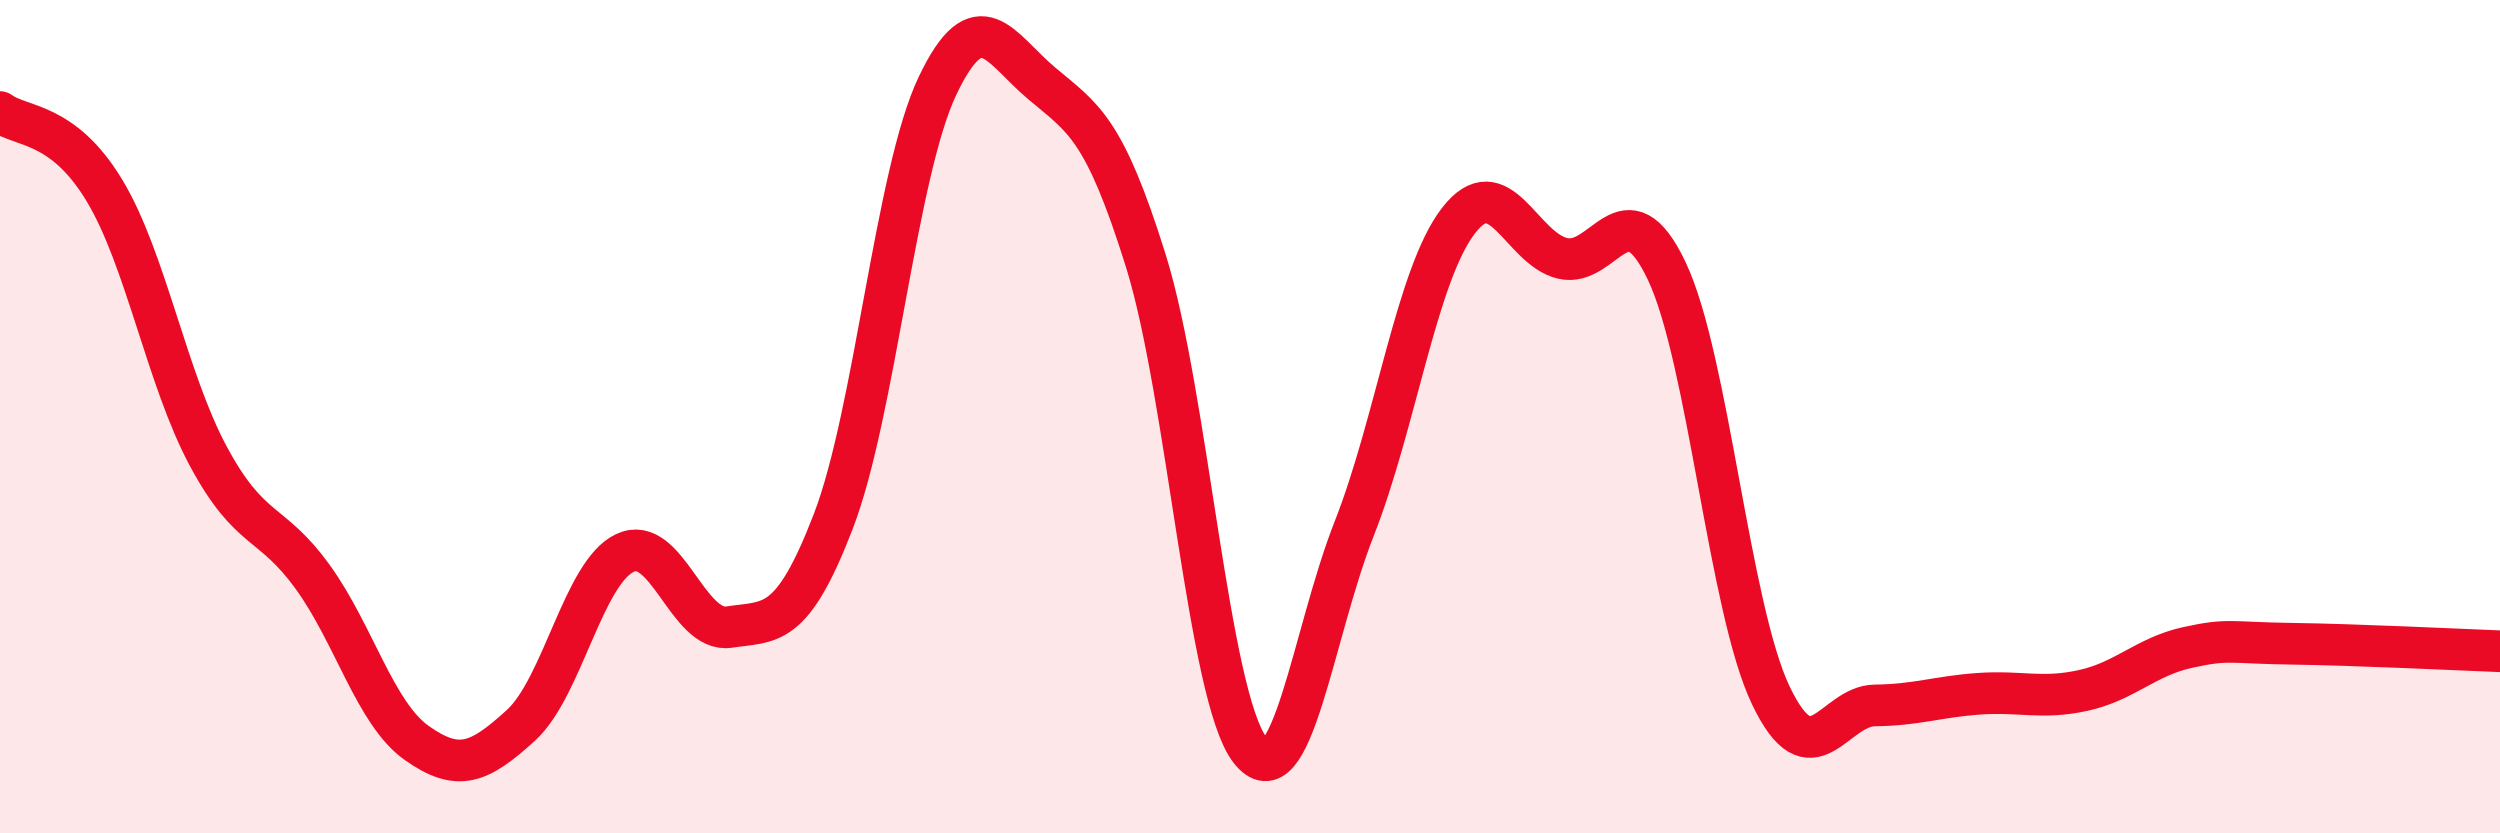
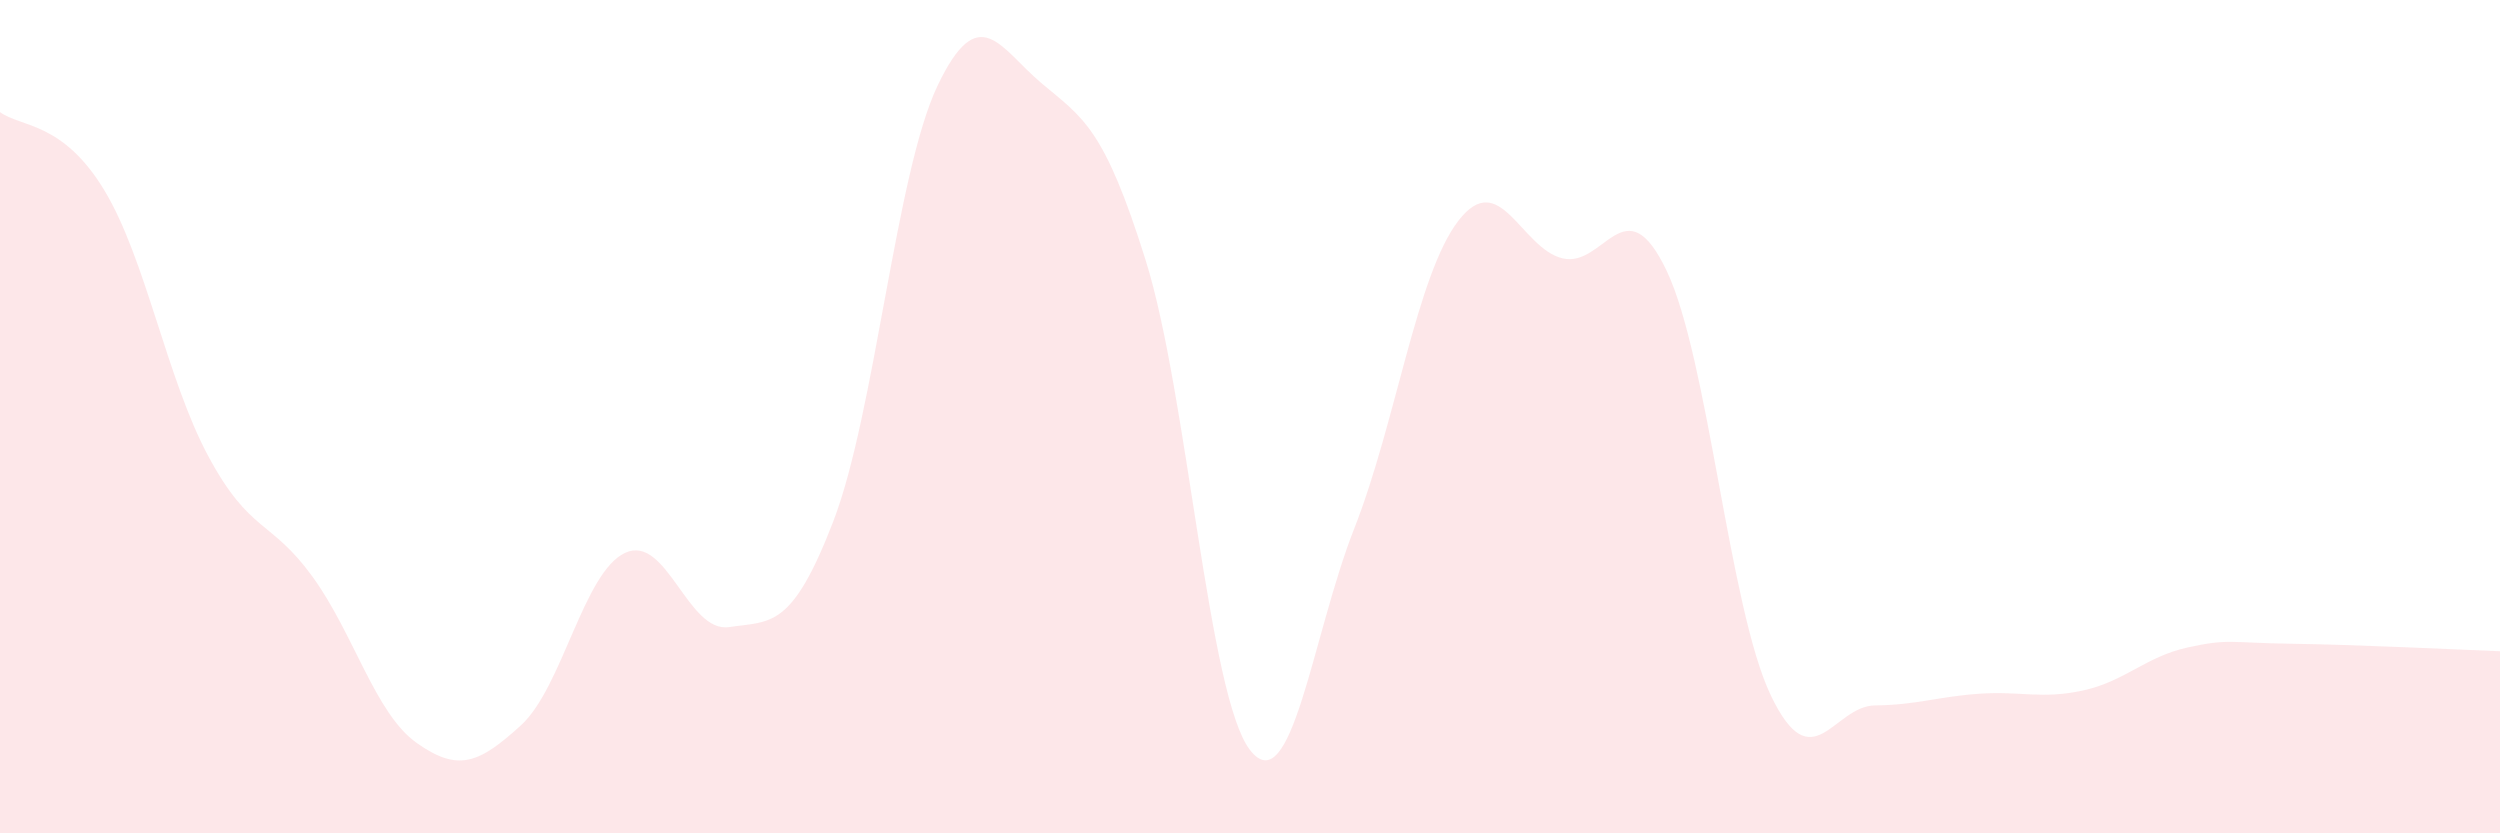
<svg xmlns="http://www.w3.org/2000/svg" width="60" height="20" viewBox="0 0 60 20">
  <path d="M 0,2.69 C 0.5,3.06 1.5,2.91 2.5,4.56 C 3.5,6.21 4,9.09 5,10.95 C 6,12.81 6.5,12.46 7.5,13.84 C 8.5,15.22 9,17.12 10,17.83 C 11,18.54 11.5,18.32 12.5,17.41 C 13.5,16.5 14,13.74 15,13.27 C 16,12.8 16.5,15.2 17.5,15.05 C 18.5,14.9 19,15.11 20,12.51 C 21,9.91 21.5,4.16 22.5,2.06 C 23.5,-0.04 24,1.16 25,2 C 26,2.84 26.5,3.06 27.5,6.26 C 28.5,9.46 29,16.71 30,18 C 31,19.29 31.5,15.23 32.5,12.69 C 33.5,10.15 34,6.6 35,5.3 C 36,4 36.5,5.96 37.5,6.2 C 38.5,6.44 39,4.4 40,6.5 C 41,8.6 41.5,14.6 42.5,16.69 C 43.5,18.78 44,16.94 45,16.93 C 46,16.92 46.5,16.72 47.5,16.65 C 48.5,16.58 49,16.79 50,16.57 C 51,16.35 51.5,15.76 52.5,15.54 C 53.5,15.32 53.5,15.43 55,15.45 C 56.5,15.47 59,15.59 60,15.63L60 20L0 20Z" fill="#EB0A25" opacity="0.1" stroke-linecap="round" stroke-linejoin="round" />
-   <path d="M 0,2.69 C 0.5,3.06 1.5,2.91 2.5,4.56 C 3.5,6.21 4,9.09 5,10.95 C 6,12.81 6.5,12.46 7.5,13.84 C 8.5,15.22 9,17.12 10,17.83 C 11,18.54 11.5,18.32 12.5,17.41 C 13.5,16.5 14,13.74 15,13.27 C 16,12.8 16.5,15.2 17.5,15.05 C 18.5,14.9 19,15.11 20,12.51 C 21,9.91 21.5,4.16 22.5,2.06 C 23.5,-0.04 24,1.16 25,2 C 26,2.84 26.5,3.06 27.5,6.26 C 28.5,9.46 29,16.71 30,18 C 31,19.29 31.5,15.23 32.5,12.69 C 33.5,10.15 34,6.6 35,5.3 C 36,4 36.5,5.96 37.5,6.2 C 38.5,6.44 39,4.4 40,6.5 C 41,8.6 41.5,14.6 42.5,16.69 C 43.5,18.78 44,16.94 45,16.93 C 46,16.92 46.5,16.72 47.5,16.65 C 48.5,16.58 49,16.79 50,16.57 C 51,16.35 51.5,15.76 52.5,15.54 C 53.5,15.32 53.5,15.43 55,15.45 C 56.5,15.47 59,15.59 60,15.63" stroke="#EB0A25" stroke-width="1" fill="none" stroke-linecap="round" stroke-linejoin="round" />
</svg>